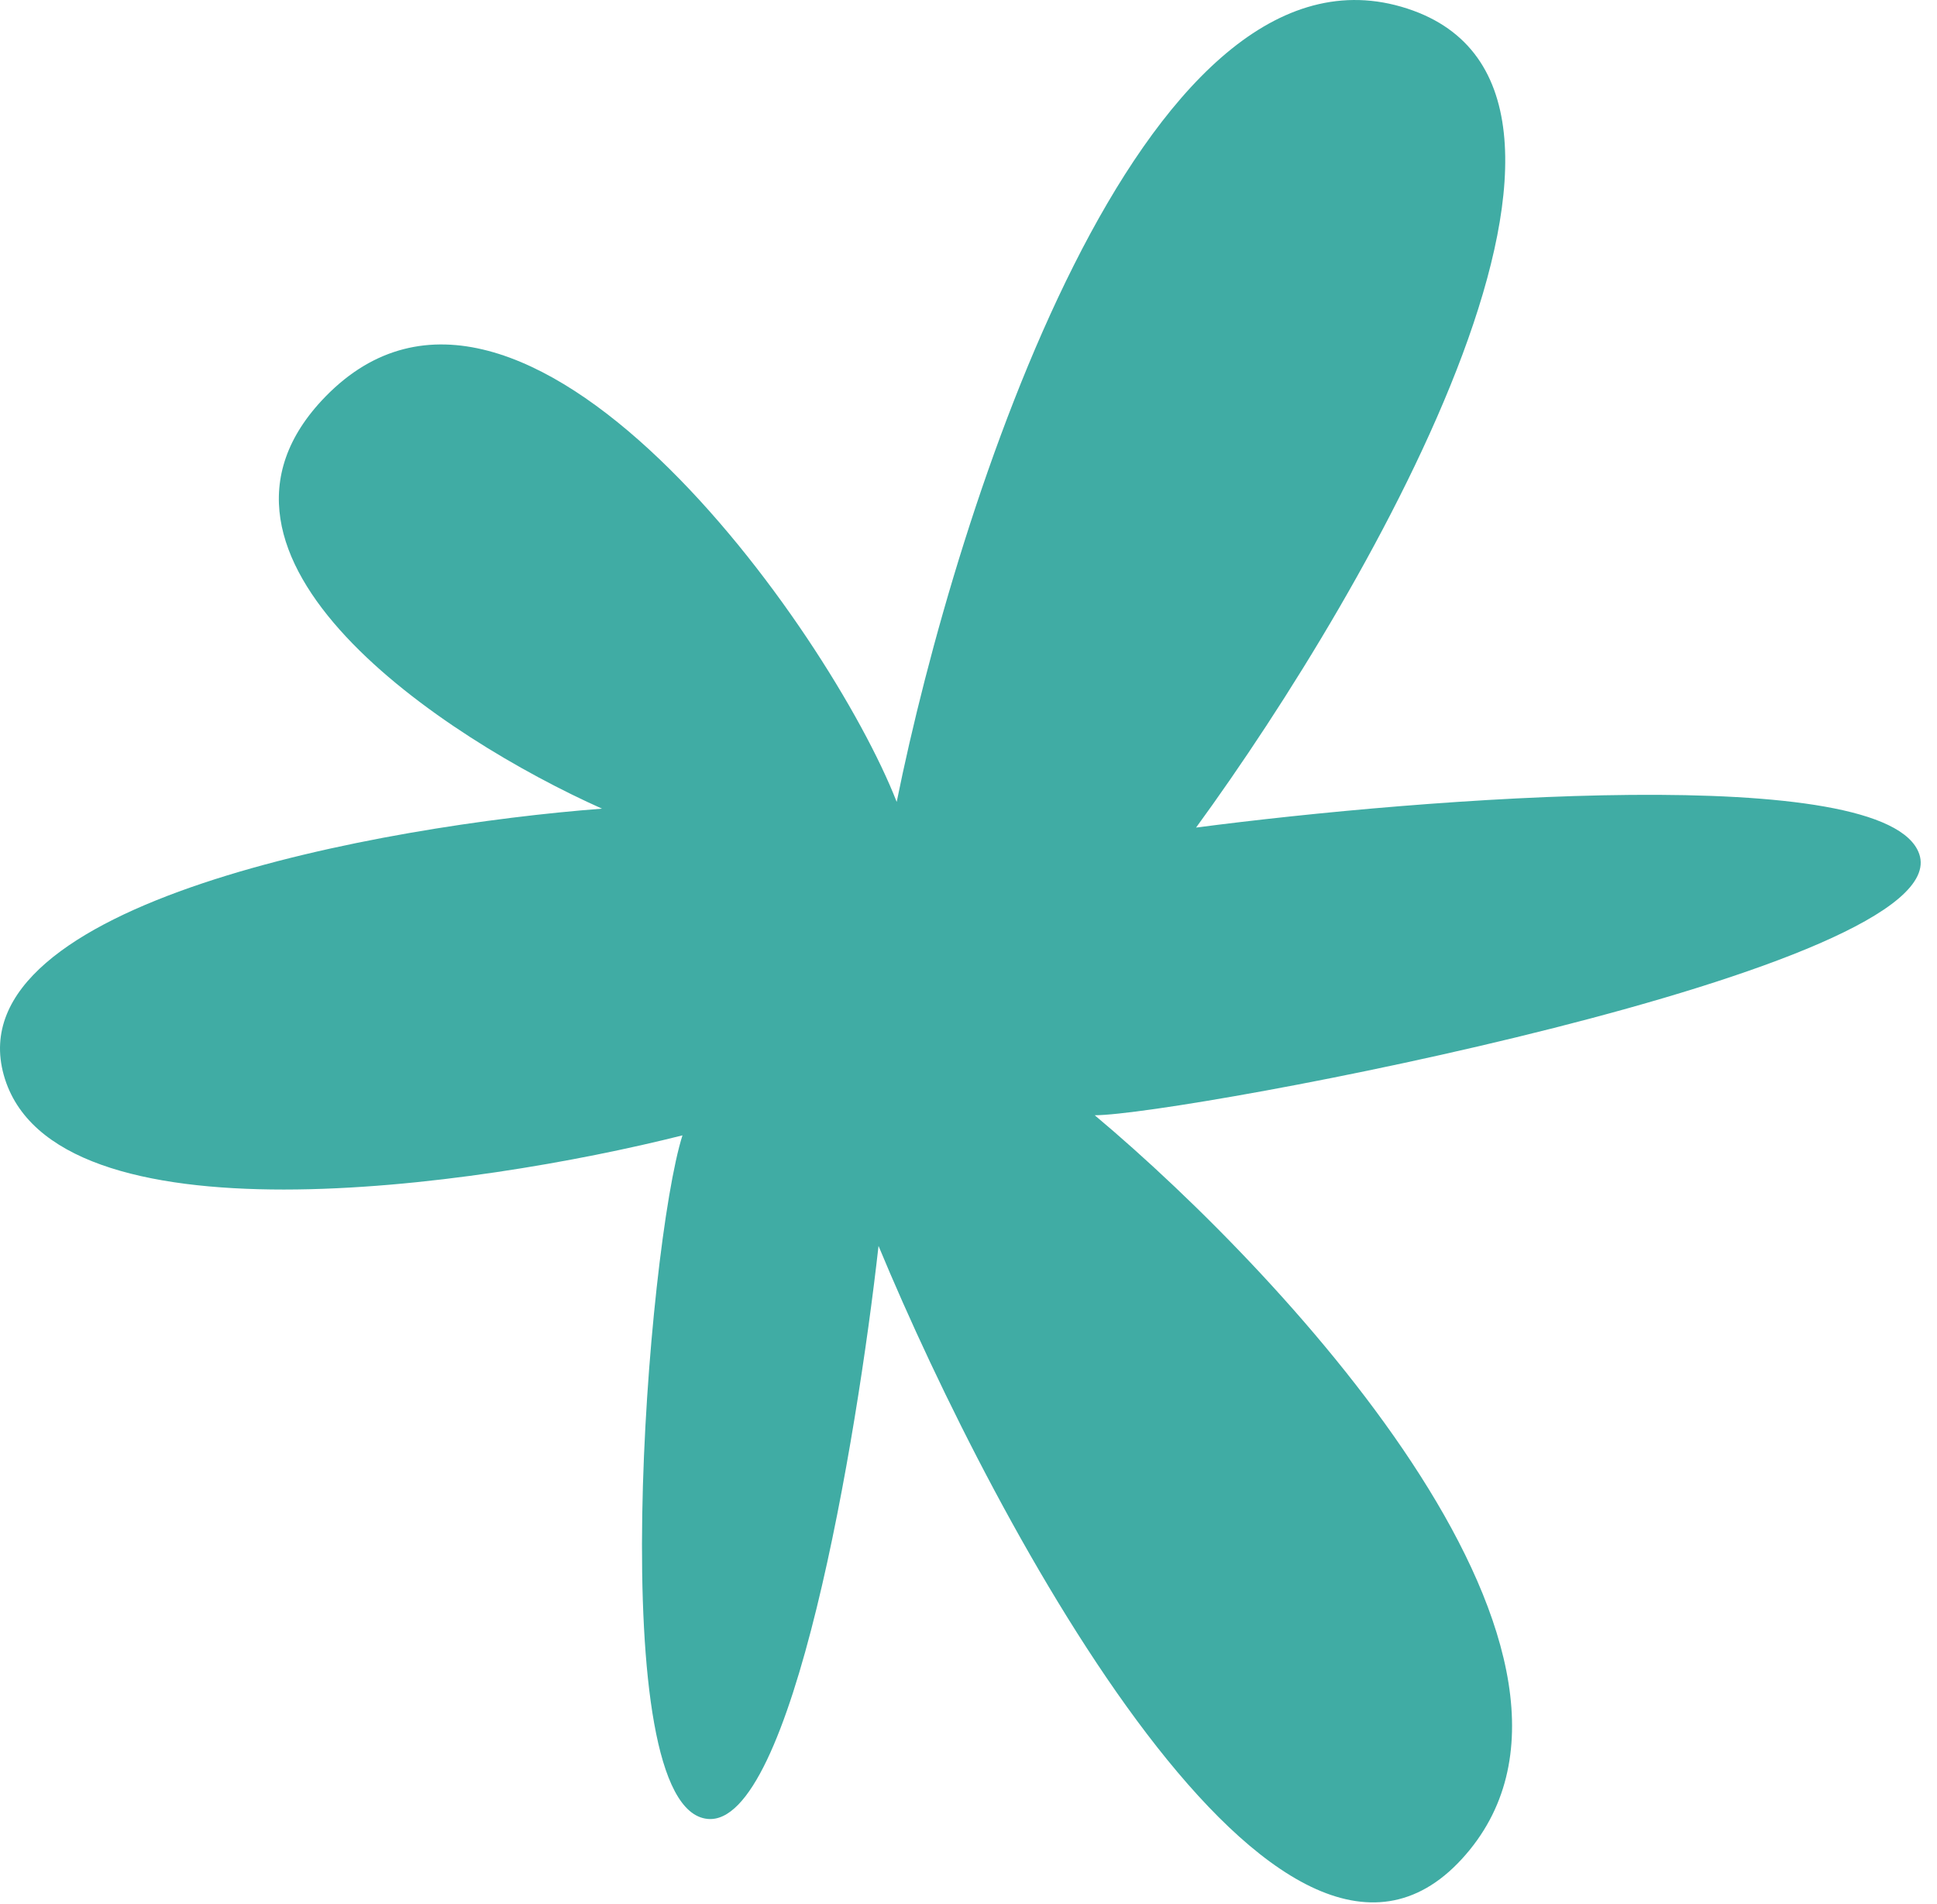
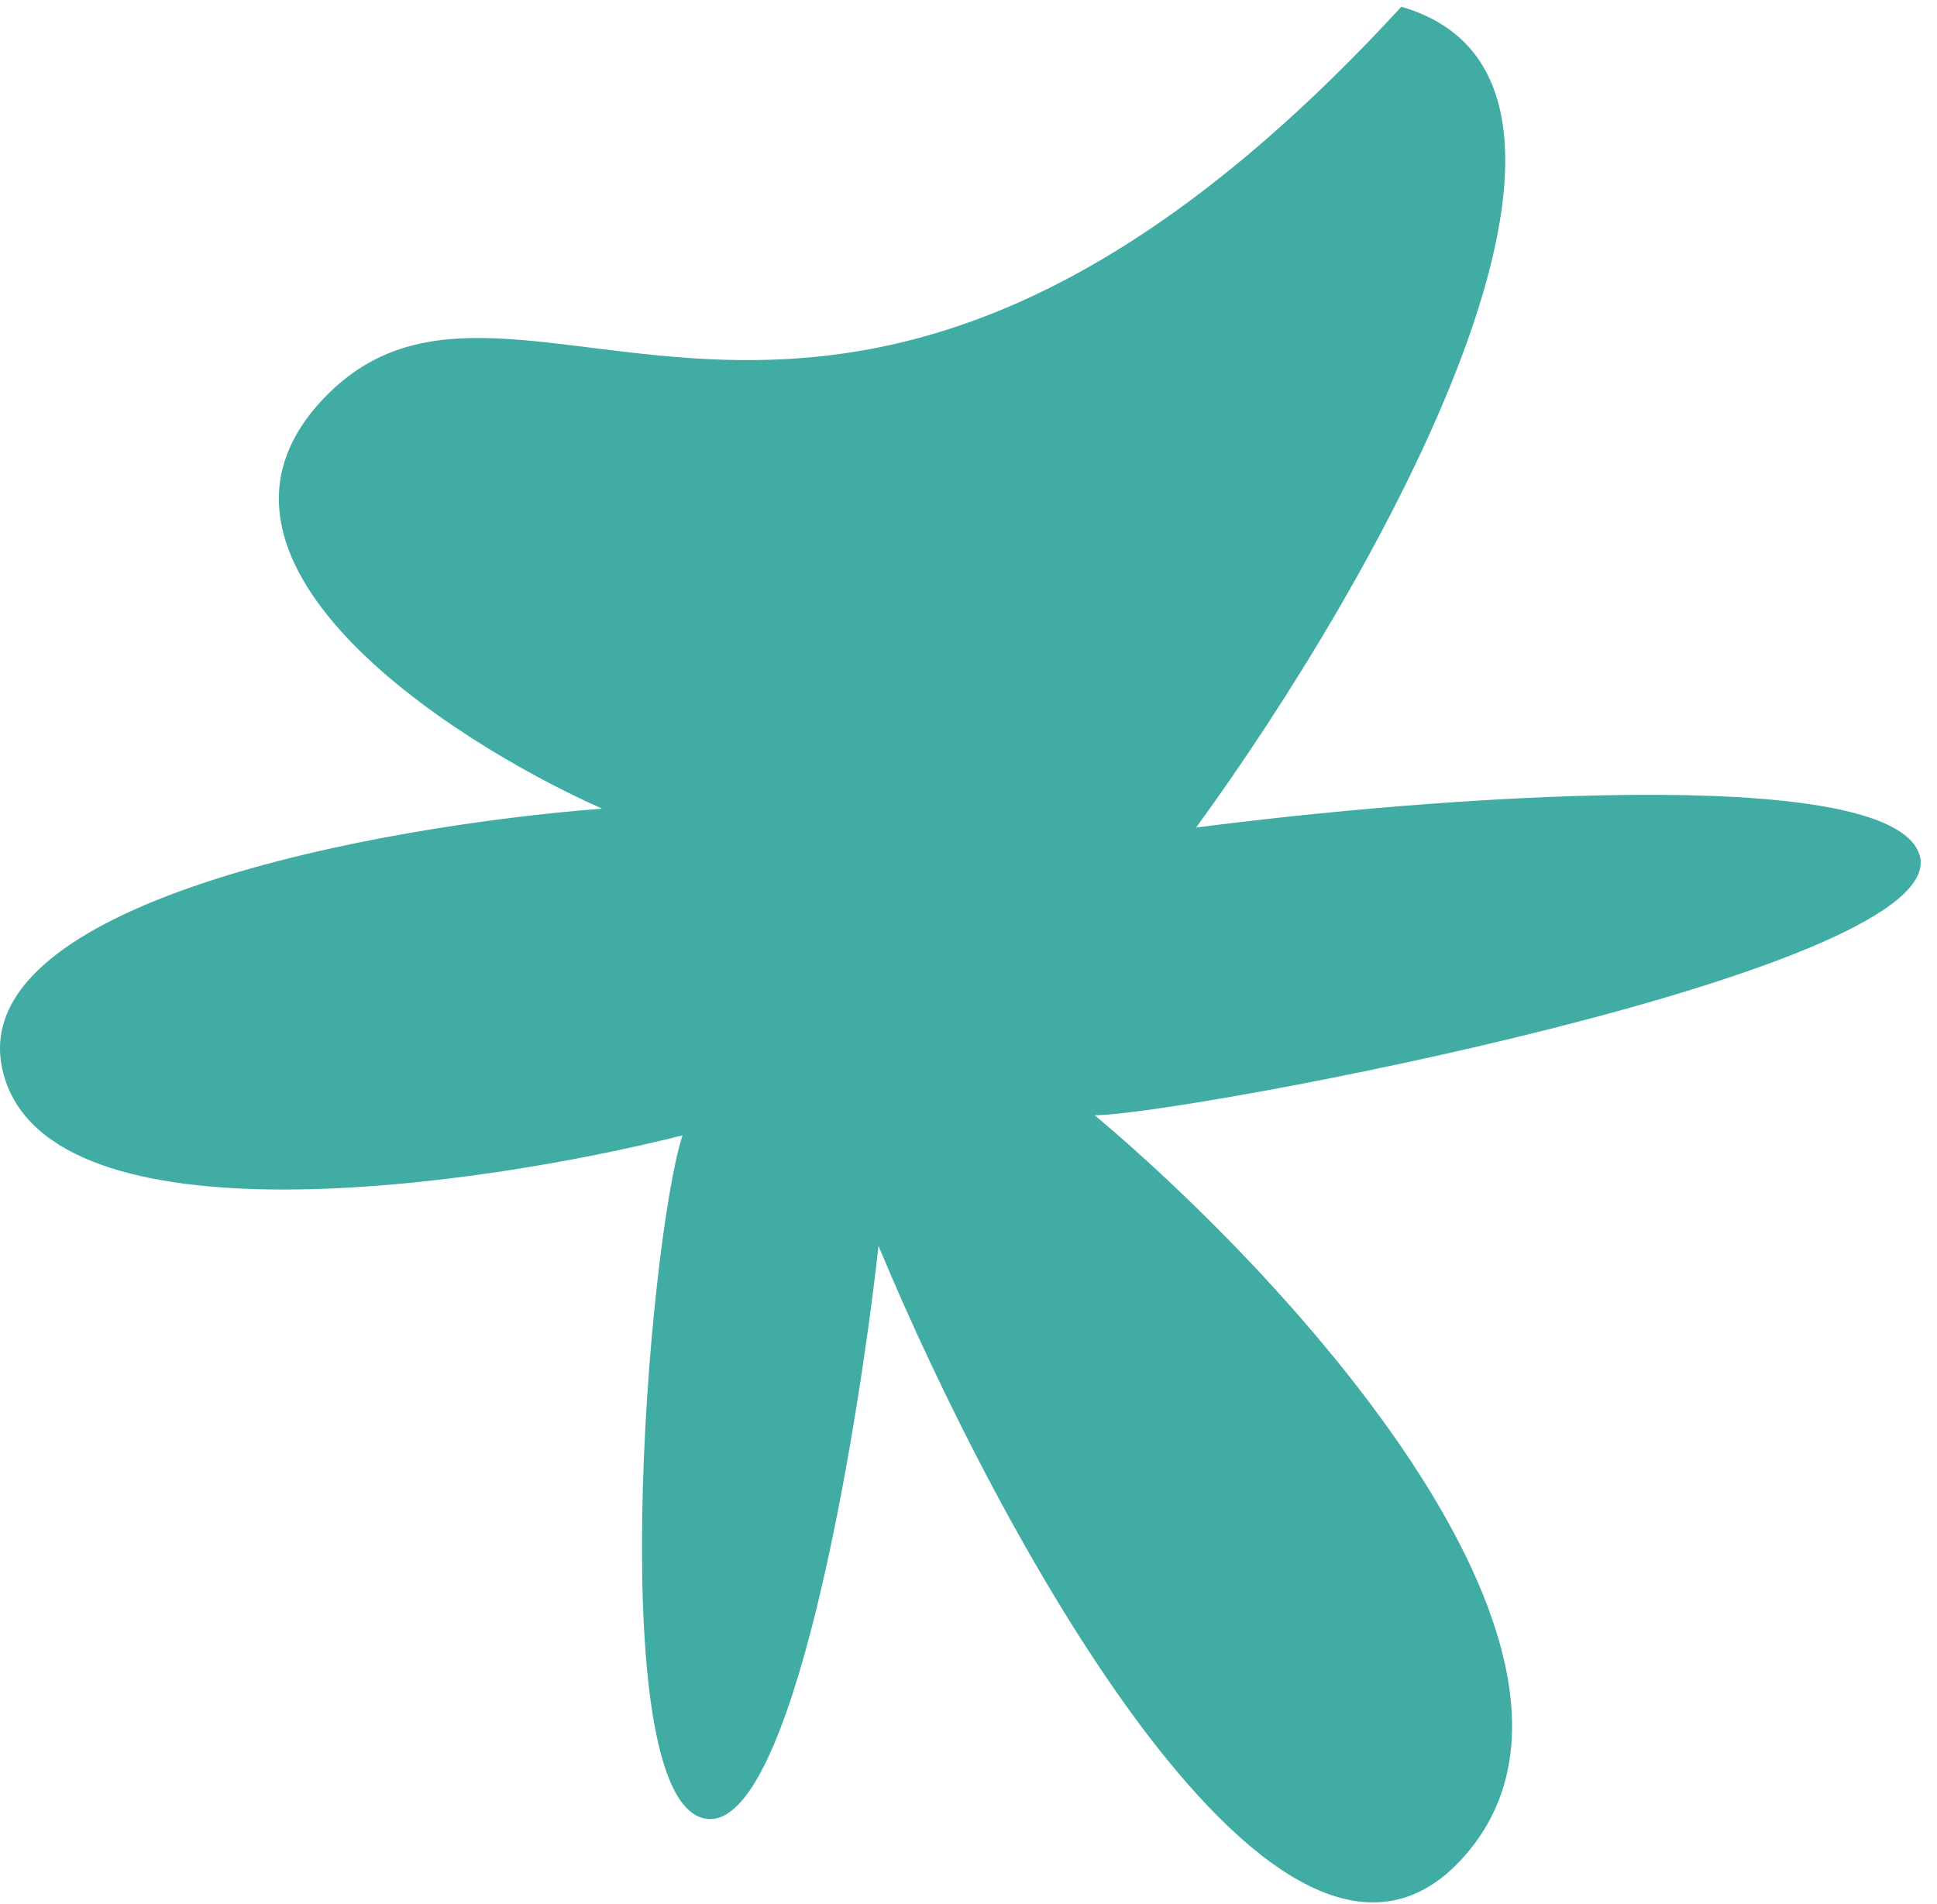
<svg xmlns="http://www.w3.org/2000/svg" width="60" height="59" viewBox="0 0 60 59" fill="none">
-   <path d="M43.407 0.209C35.353 -2.123 29.631 15.662 27.776 24.846C25.692 19.498 16.157 6.057 10.083 12.286C5.225 17.269 13.769 22.875 18.648 25.055C11.848 25.574 -1.378 27.952 0.117 33.309C1.612 38.666 14.755 36.787 21.14 35.177C20.05 38.603 18.648 56.045 21.919 56.356C24.535 56.605 26.538 44.625 27.213 38.603C30.899 47.48 39.671 63.707 45.278 57.602C50.884 51.498 40.035 39.694 33.91 34.554C36.557 34.554 60.694 30.038 59.449 26.457C58.452 23.591 44.1 24.719 37.049 25.641C42.524 18.135 51.46 2.54 43.407 0.209Z" fill="#40ACA4" />
+   <path d="M43.407 0.209C25.692 19.498 16.157 6.057 10.083 12.286C5.225 17.269 13.769 22.875 18.648 25.055C11.848 25.574 -1.378 27.952 0.117 33.309C1.612 38.666 14.755 36.787 21.14 35.177C20.05 38.603 18.648 56.045 21.919 56.356C24.535 56.605 26.538 44.625 27.213 38.603C30.899 47.48 39.671 63.707 45.278 57.602C50.884 51.498 40.035 39.694 33.91 34.554C36.557 34.554 60.694 30.038 59.449 26.457C58.452 23.591 44.1 24.719 37.049 25.641C42.524 18.135 51.46 2.54 43.407 0.209Z" fill="#40ACA4" />
</svg>